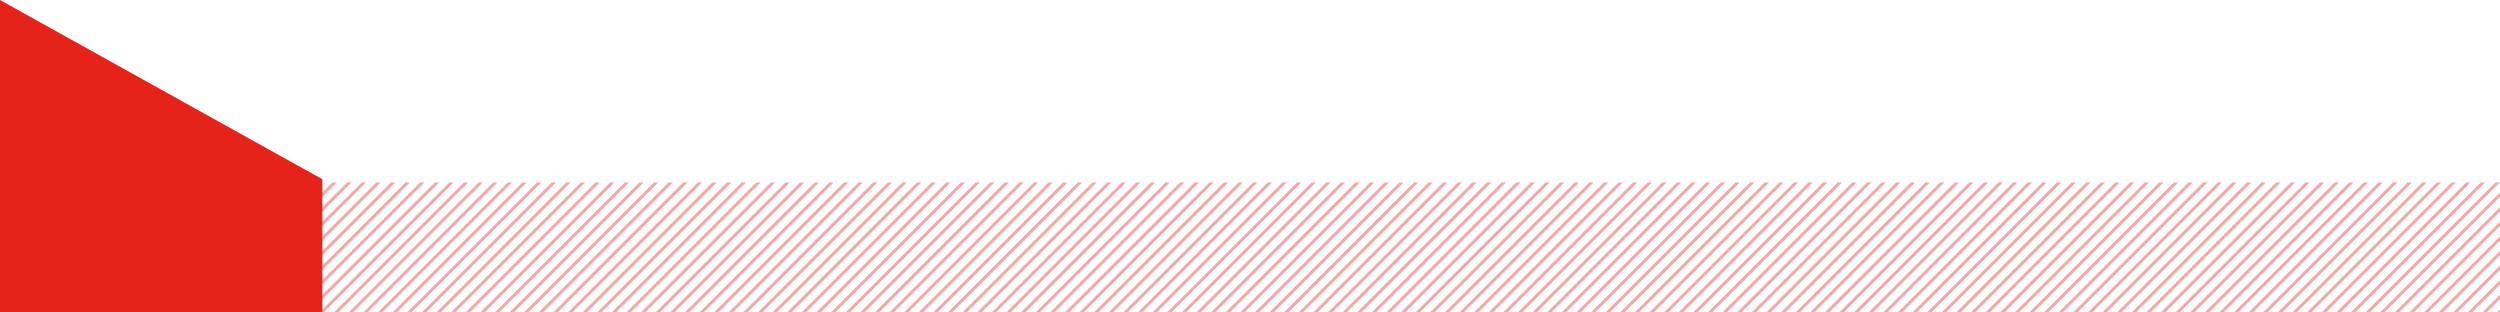
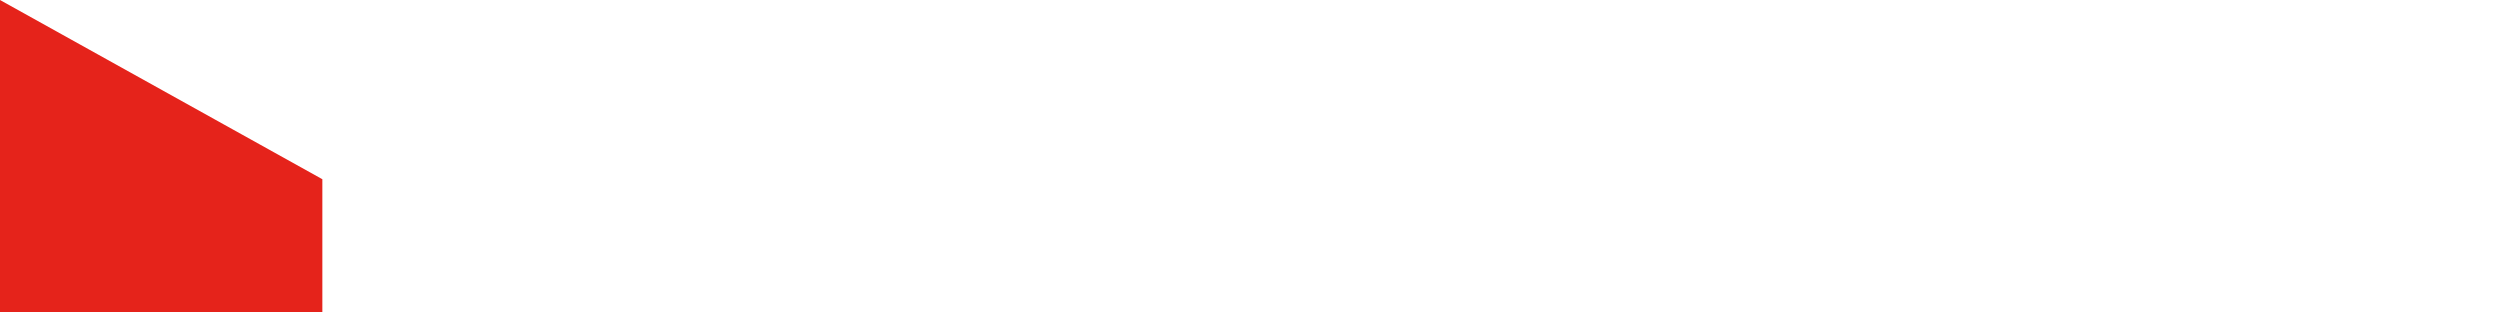
<svg xmlns="http://www.w3.org/2000/svg" id="Illustration" version="1.1" viewBox="0 0 610.98 76.32">
  <defs>
    <style>
      .st0, .st1 {
        fill: none;
      }

      .st2 {
        fill: #e5231b;
      }

      .st3 {
        clip-path: url(#clippath-1);
      }

      .st4 {
        clip-path: url(#clippath-2);
      }

      .st5 {
        opacity: .4;
      }

      .st1 {
        stroke: #e5231b;
        stroke-dasharray: 0 13.94;
        stroke-linecap: round;
        stroke-linejoin: round;
        stroke-width: 4.45px;
      }

      .st6 {
        clip-path: url(#clippath);
      }
    </style>
    <clipPath id="clippath">
      <rect class="st0" x="-78.78" width="689.76" height="175.2" />
    </clipPath>
    <clipPath id="clippath-1">
-       <rect class="st0" x="-78.78" width="689.76" height="175.2" />
-     </clipPath>
+       </clipPath>
    <clipPath id="clippath-2">
      <rect class="st0" x="-23.64" y="36.6" width="643.63" height="40.72" />
    </clipPath>
  </defs>
  <path class="st1" d="M1490.11,504.37c209.05,118.85,478.02,35.7,617.53,21.73" />
  <g class="st6">
    <g class="st3">
      <g class="st5">
        <g class="st4">
-           <path class="st2" d="M610.27,76.32h.71v-.71l-.71.71ZM606.7,76.32h1.04l3.24-3.24v-1.04l-4.28,4.28ZM603.13,76.32h1.04l6.81-6.81v-1.04l-7.85,7.85ZM599.56,76.32h1.04l10.38-10.38v-1.04l-11.42,11.42ZM595.99,76.32h1.04l13.95-13.96v-1.04l-14.99,14.99ZM592.42,76.32h1.04l17.53-17.53v-1.04l-18.57,18.57ZM588.84,76.32h1.04l21.1-21.1v-1.04l-22.14,22.14ZM585.27,76.32h1.04l24.67-24.67v-1.04l-25.71,25.71ZM581.7,76.32h1.04l28.24-28.24v-1.04l-29.28,29.28ZM-11.62,44.6l-1.02,1.02v1.04l2.06-2.06h-1.04ZM-8.05,44.6l-4.59,4.59v1.04l5.63-5.63h-1.04ZM-4.48,44.6l-8.16,8.16v1.04l9.2-9.2h-1.04ZM-.9,44.6l-11.74,11.74v1.04L.13,44.6H-.9ZM2.67,44.6l-15.31,15.31v1.04L3.71,44.6h-1.04ZM6.24,44.6l-18.88,18.88v1.04L7.28,44.6h-1.04ZM9.81,44.6l-22.45,22.45v1.04l23.49-23.49h-1.04ZM13.38,44.6l-26.02,26.02v1.04l27.06-27.06h-1.04ZM16.95,44.6l-29.59,29.59v1.04l30.63-30.63h-1.04ZM20.53,44.6l-31.72,31.72h1.04l31.72-31.72h-1.04ZM24.1,44.6l-31.72,31.72h1.04l31.72-31.72h-1.04ZM27.67,44.6l-31.72,31.72h1.04l31.72-31.72h-1.04ZM31.24,44.6L-.48,76.32H.56l31.72-31.72h-1.04ZM34.81,44.6L3.09,76.32h1.04l31.72-31.72h-1.04ZM38.38,44.6l-31.72,31.72h1.04l31.72-31.72h-1.04ZM41.96,44.6l-31.72,31.72h1.04l31.72-31.72h-1.04ZM45.53,44.6l-31.72,31.72h1.04l31.72-31.72h-1.04ZM49.1,44.6l-31.72,31.72h1.04l31.72-31.72h-1.04ZM52.67,44.6l-31.72,31.72h1.04l31.72-31.72h-1.04ZM56.24,44.6l-31.72,31.72h1.04l31.72-31.72h-1.04ZM59.81,44.6l-31.72,31.72h1.04l31.72-31.72h-1.04ZM63.39,44.6l-31.72,31.72h1.04l31.72-31.72h-1.04ZM66.96,44.6l-31.72,31.72h1.04l31.72-31.72h-1.04ZM70.53,44.6l-31.72,31.72h1.04l31.72-31.72h-1.04ZM74.1,44.6l-31.72,31.72h1.04l31.72-31.72h-1.04ZM77.67,44.6l-31.72,31.72h1.04l31.72-31.72h-1.04ZM81.24,44.6l-31.72,31.72h1.04l31.72-31.72h-1.04ZM84.82,44.6l-31.72,31.72h1.04l31.72-31.72h-1.04ZM88.39,44.6l-31.72,31.72h1.04l31.72-31.72h-1.04ZM91.96,44.6l-31.72,31.72h1.04l31.72-31.72h-1.04ZM95.53,44.6l-31.72,31.72h1.04l31.72-31.72h-1.04ZM99.1,44.6l-31.72,31.72h1.04l31.72-31.72h-1.04ZM102.67,44.6l-31.72,31.72h1.04l31.72-31.72h-1.04ZM106.25,44.6l-31.72,31.72h1.04l31.72-31.72h-1.04ZM109.82,44.6l-31.72,31.72h1.04l31.72-31.72h-1.04ZM113.39,44.6l-31.72,31.72h1.04l31.72-31.72h-1.04ZM116.96,44.6l-31.72,31.72h1.04l31.72-31.72h-1.04ZM120.53,44.6l-31.72,31.72h1.04l31.72-31.72h-1.04ZM124.1,44.6l-31.72,31.72h1.04l31.72-31.72h-1.04ZM127.67,44.6l-31.72,31.72h1.04l31.72-31.72h-1.04ZM131.25,44.6l-31.72,31.72h1.04l31.72-31.72h-1.04ZM134.82,44.6l-31.72,31.72h1.04l31.72-31.72h-1.04ZM138.39,44.6l-31.72,31.72h1.04l31.72-31.72h-1.04ZM141.96,44.6l-31.72,31.72h1.04l31.72-31.72h-1.04ZM145.53,44.6l-31.72,31.72h1.04l31.72-31.72h-1.04ZM149.11,44.6l-31.72,31.72h1.04l31.72-31.72h-1.04ZM152.68,44.6l-31.72,31.72h1.04l31.72-31.72h-1.04ZM156.25,44.6l-31.72,31.72h1.04l31.72-31.72h-1.04ZM159.82,44.6l-31.72,31.72h1.04l31.72-31.72h-1.04ZM163.39,44.6l-31.72,31.72h1.04l31.72-31.72h-1.04ZM166.96,44.6l-31.72,31.72h1.04l31.72-31.72h-1.04ZM170.54,44.6l-31.72,31.72h1.04l31.72-31.72h-1.04ZM174.11,44.6l-31.72,31.72h1.04l31.72-31.72h-1.04ZM177.68,44.6l-31.72,31.72h1.04l31.72-31.72h-1.04ZM181.25,44.6l-31.72,31.72h1.04l31.72-31.72h-1.04ZM184.82,44.6l-31.72,31.72h1.04l31.72-31.72h-1.04ZM188.39,44.6l-31.72,31.72h1.04l31.72-31.72h-1.04ZM191.97,44.6l-31.72,31.72h1.04l31.72-31.72h-1.04ZM195.54,44.6l-31.72,31.72h1.04l31.72-31.72h-1.04ZM199.11,44.6l-31.72,31.72h1.04l31.72-31.72h-1.04ZM202.68,44.6l-31.72,31.72h1.04l31.72-31.72h-1.04ZM206.25,44.6l-31.72,31.72h1.04l31.72-31.72h-1.04ZM209.82,44.6l-31.72,31.72h1.04l31.72-31.72h-1.04ZM213.39,44.6l-31.72,31.72h1.04l31.72-31.72h-1.04ZM216.97,44.6l-31.72,31.72h1.04l31.72-31.72h-1.04ZM220.54,44.6l-31.72,31.72h1.04l31.72-31.72h-1.04ZM224.11,44.6l-31.72,31.72h1.04l31.72-31.72h-1.04ZM227.68,44.6l-31.72,31.72h1.04l31.72-31.72h-1.04ZM231.25,44.6l-31.72,31.72h1.04l31.72-31.72h-1.04ZM234.82,44.6l-31.72,31.72h1.04l31.72-31.72h-1.04ZM238.4,44.6l-31.72,31.72h1.04l31.72-31.72h-1.04ZM241.97,44.6l-31.72,31.72h1.04l31.72-31.72h-1.04ZM245.54,44.6l-31.72,31.72h1.04l31.72-31.72h-1.04ZM249.11,44.6l-31.72,31.72h1.04l31.72-31.72h-1.04ZM252.68,44.6l-31.72,31.72h1.04l31.72-31.72h-1.04ZM256.25,44.6l-31.72,31.72h1.04l31.72-31.72h-1.04ZM259.83,44.6l-31.72,31.72h1.04l31.72-31.72h-1.04ZM263.4,44.6l-31.72,31.72h1.04l31.72-31.72h-1.04ZM266.97,44.6l-31.72,31.72h1.04l31.72-31.72h-1.04ZM270.54,44.6l-31.72,31.72h1.04l31.72-31.72h-1.04ZM274.11,44.6l-31.72,31.72h1.04l31.72-31.72h-1.04ZM277.68,44.6l-31.72,31.72h1.04l31.72-31.72h-1.04ZM281.26,44.6l-31.72,31.72h1.04l31.72-31.72h-1.04ZM284.83,44.6l-31.72,31.72h1.04l31.72-31.72h-1.04ZM288.4,44.6l-31.72,31.72h1.04l31.72-31.72h-1.04ZM291.97,44.6l-31.72,31.72h1.04l31.72-31.72h-1.04ZM295.54,44.6l-31.72,31.72h1.04l31.72-31.72h-1.04ZM299.11,44.6l-31.72,31.72h1.04l31.72-31.72h-1.04ZM302.69,44.6l-31.72,31.72h1.04l31.72-31.72h-1.04ZM306.26,44.6l-31.72,31.72h1.04l31.72-31.72h-1.04ZM309.83,44.6l-31.72,31.72h1.04l31.72-31.72h-1.04ZM313.4,44.6l-31.72,31.72h1.04l31.72-31.72h-1.04ZM316.97,44.6l-31.72,31.72h1.04l31.72-31.72h-1.04ZM320.54,44.6l-31.72,31.72h1.04l31.72-31.72h-1.04ZM324.12,44.6l-31.72,31.72h1.04l31.72-31.72h-1.04ZM327.69,44.6l-31.72,31.72h1.04l31.72-31.72h-1.04ZM331.26,44.6l-31.72,31.72h1.04l31.72-31.72h-1.04ZM334.83,44.6l-31.72,31.72h1.04l31.72-31.72h-1.04ZM338.4,44.6l-31.72,31.72h1.04l31.72-31.72h-1.04ZM341.97,44.6l-31.72,31.72h1.04l31.72-31.72h-1.04ZM345.55,44.6l-31.72,31.72h1.04l31.72-31.72h-1.04ZM349.12,44.6l-31.72,31.72h1.04l31.72-31.72h-1.04ZM352.69,44.6l-31.72,31.72h1.04l31.72-31.72h-1.04ZM356.26,44.6l-31.72,31.72h1.04l31.72-31.72h-1.04ZM359.83,44.6l-31.72,31.72h1.04l31.72-31.72h-1.04ZM363.4,44.6l-31.72,31.72h1.04l31.72-31.72h-1.04ZM366.98,44.6l-31.72,31.72h1.04l31.72-31.72h-1.04ZM370.55,44.6l-31.72,31.72h1.04l31.72-31.72h-1.04ZM374.12,44.6l-31.72,31.72h1.04l31.72-31.72h-1.04ZM377.69,44.6l-31.72,31.72h1.04l31.72-31.72h-1.04ZM381.26,44.6l-31.72,31.72h1.04l31.72-31.72h-1.04ZM384.83,44.6l-31.72,31.72h1.04l31.72-31.72h-1.04ZM388.41,44.6l-31.72,31.72h1.04l31.72-31.72h-1.04ZM391.98,44.6l-31.72,31.72h1.04l31.72-31.72h-1.04ZM395.55,44.6l-31.72,31.72h1.04l31.72-31.72h-1.04ZM399.12,44.6l-31.72,31.72h1.04l31.72-31.72h-1.04ZM402.69,44.6l-31.72,31.72h1.04l31.72-31.72h-1.04ZM406.26,44.6l-31.72,31.72h1.04l31.72-31.72h-1.04ZM409.84,44.6l-31.72,31.72h1.04l31.72-31.72h-1.04ZM413.41,44.6l-31.72,31.72h1.04l31.72-31.72h-1.04ZM416.98,44.6l-31.72,31.72h1.04l31.72-31.72h-1.04ZM420.55,44.6l-31.72,31.72h1.04l31.72-31.72h-1.04ZM424.12,44.6l-31.72,31.72h1.04l31.72-31.72h-1.04ZM427.69,44.6l-31.72,31.72h1.04l31.72-31.72h-1.04ZM431.27,44.6l-31.72,31.72h1.04l31.72-31.72h-1.04ZM434.84,44.6l-31.72,31.72h1.04l31.72-31.72h-1.04ZM438.41,44.6l-31.72,31.72h1.04l31.72-31.72h-1.04ZM441.98,44.6l-31.72,31.72h1.04l31.72-31.72h-1.04ZM445.55,44.6l-31.72,31.72h1.04l31.72-31.72h-1.04ZM449.12,44.6l-31.72,31.72h1.04l31.72-31.72h-1.04ZM452.7,44.6l-31.72,31.72h1.04l31.72-31.72h-1.04ZM456.27,44.6l-31.72,31.72h1.04l31.72-31.72h-1.04ZM459.84,44.6l-31.72,31.72h1.04l31.72-31.72h-1.04ZM463.41,44.6l-31.72,31.72h1.04l31.72-31.72h-1.04ZM466.98,44.6l-31.72,31.72h1.04l31.72-31.72h-1.04ZM470.55,44.6l-31.72,31.72h1.04l31.72-31.72h-1.04ZM474.13,44.6l-31.72,31.72h1.04l31.72-31.72h-1.04ZM477.7,44.6l-31.72,31.72h1.04l31.72-31.72h-1.04ZM481.27,44.6l-31.72,31.72h1.04l31.72-31.72h-1.04ZM484.84,44.6l-31.72,31.72h1.04l31.72-31.72h-1.04ZM488.41,44.6l-31.72,31.72h1.04l31.72-31.72h-1.04ZM491.98,44.6l-31.72,31.72h1.04l31.72-31.72h-1.04ZM495.56,44.6l-31.72,31.72h1.04l31.72-31.72h-1.04ZM499.13,44.6l-31.72,31.72h1.04l31.72-31.72h-1.04ZM502.7,44.6l-31.72,31.72h1.04l31.72-31.72h-1.04ZM506.27,44.6l-31.72,31.72h1.04l31.72-31.72h-1.04ZM509.84,44.6l-31.72,31.72h1.04l31.72-31.72h-1.04ZM513.41,44.6l-31.72,31.72h1.04l31.72-31.72h-1.04ZM516.98,44.6l-31.72,31.72h1.04l31.72-31.72h-1.04ZM520.56,44.6l-31.72,31.72h1.04l31.72-31.72h-1.04ZM524.13,44.6l-31.72,31.72h1.04l31.72-31.72h-1.04ZM527.7,44.6l-31.72,31.72h1.04l31.72-31.72h-1.04ZM531.27,44.6l-31.72,31.72h1.04l31.72-31.72h-1.04ZM534.84,44.6l-31.72,31.72h1.04l31.72-31.72h-1.04ZM538.41,44.6l-31.72,31.72h1.04l31.72-31.72h-1.04ZM541.99,44.6l-31.72,31.72h1.04l31.72-31.72h-1.04ZM545.56,44.6l-31.72,31.72h1.04l31.72-31.72h-1.04ZM549.13,44.6l-31.72,31.72h1.04l31.72-31.72h-1.04ZM552.7,44.6l-31.72,31.72h1.04l31.72-31.72h-1.04ZM556.27,44.6l-31.72,31.72h1.04l31.72-31.72h-1.04ZM559.85,44.6l-31.72,31.72h1.04l31.72-31.72h-1.04ZM563.42,44.6l-31.72,31.72h1.04l31.72-31.72h-1.04ZM566.99,44.6l-31.72,31.72h1.04l31.72-31.72h-1.04ZM570.56,44.6l-31.72,31.72h1.04l31.72-31.72h-1.04ZM574.13,44.6l-31.72,31.72h1.04l31.72-31.72h-1.04ZM577.7,44.6l-31.72,31.72h1.04l31.72-31.72h-1.04ZM581.28,44.6l-31.72,31.72h1.04l31.72-31.72h-1.04ZM584.85,44.6l-31.72,31.72h1.04l31.72-31.72h-1.04ZM588.42,44.6l-31.72,31.72h1.04l31.72-31.72h-1.04ZM591.99,44.6l-31.72,31.72h1.04l31.72-31.72h-1.04ZM595.56,44.6l-31.72,31.72h1.04l31.72-31.72h-1.04ZM599.13,44.6l-31.72,31.72h1.04l31.72-31.72h-1.04ZM602.71,44.6l-31.72,31.72h1.04l31.72-31.72h-1.04ZM606.28,44.6l-31.72,31.72h1.04l31.72-31.72h-1.04ZM609.85,44.6l-31.72,31.72h1.04l31.72-31.72h-1.04Z" />
+           <path class="st2" d="M610.27,76.32h.71v-.71l-.71.71ZM606.7,76.32h1.04l3.24-3.24v-1.04l-4.28,4.28ZM603.13,76.32h1.04l6.81-6.81v-1.04l-7.85,7.85ZM599.56,76.32h1.04l10.38-10.38v-1.04l-11.42,11.42ZM595.99,76.32h1.04l13.95-13.96v-1.04l-14.99,14.99ZM592.42,76.32h1.04l17.53-17.53v-1.04l-18.57,18.57ZM588.84,76.32h1.04l21.1-21.1v-1.04l-22.14,22.14ZM585.27,76.32h1.04l24.67-24.67v-1.04l-25.71,25.71ZM581.7,76.32h1.04l28.24-28.24v-1.04l-29.28,29.28ZM-11.62,44.6l-1.02,1.02v1.04l2.06-2.06h-1.04ZM-8.05,44.6l-4.59,4.59v1.04l5.63-5.63h-1.04ZM-4.48,44.6l-8.16,8.16v1.04l9.2-9.2h-1.04ZM-.9,44.6l-11.74,11.74v1.04L.13,44.6H-.9ZM2.67,44.6l-15.31,15.31v1.04L3.71,44.6h-1.04ZM6.24,44.6l-18.88,18.88v1.04L7.28,44.6h-1.04ZM9.81,44.6l-22.45,22.45v1.04l23.49-23.49h-1.04ZM13.38,44.6l-26.02,26.02v1.04l27.06-27.06h-1.04ZM16.95,44.6l-29.59,29.59v1.04l30.63-30.63h-1.04ZM20.53,44.6l-31.72,31.72h1.04l31.72-31.72h-1.04ZM24.1,44.6l-31.72,31.72h1.04l31.72-31.72h-1.04ZM27.67,44.6l-31.72,31.72h1.04l31.72-31.72h-1.04ZM31.24,44.6L-.48,76.32H.56l31.72-31.72h-1.04ZM34.81,44.6L3.09,76.32h1.04l31.72-31.72h-1.04ZM38.38,44.6l-31.72,31.72h1.04l31.72-31.72h-1.04ZM41.96,44.6l-31.72,31.72h1.04l31.72-31.72h-1.04ZM45.53,44.6l-31.72,31.72h1.04l31.72-31.72h-1.04ZM49.1,44.6l-31.72,31.72h1.04l31.72-31.72h-1.04ZM52.67,44.6l-31.72,31.72h1.04l31.72-31.72h-1.04ZM56.24,44.6l-31.72,31.72h1.04l31.72-31.72h-1.04ZM59.81,44.6l-31.72,31.72h1.04l31.72-31.72h-1.04ZM63.39,44.6l-31.72,31.72h1.04l31.72-31.72h-1.04ZM66.96,44.6l-31.72,31.72h1.04l31.72-31.72h-1.04ZM70.53,44.6l-31.72,31.72h1.04l31.72-31.72h-1.04ZM74.1,44.6l-31.72,31.72h1.04l31.72-31.72h-1.04ZM77.67,44.6l-31.72,31.72h1.04l31.72-31.72h-1.04ZM81.24,44.6l-31.72,31.72h1.04l31.72-31.72h-1.04ZM84.82,44.6l-31.72,31.72h1.04l31.72-31.72h-1.04ZM88.39,44.6l-31.72,31.72h1.04l31.72-31.72h-1.04ZM91.96,44.6l-31.72,31.72h1.04l31.72-31.72h-1.04ZM95.53,44.6l-31.72,31.72h1.04l31.72-31.72h-1.04ZM99.1,44.6l-31.72,31.72h1.04l31.72-31.72h-1.04ZM102.67,44.6l-31.72,31.72h1.04l31.72-31.72h-1.04ZM106.25,44.6l-31.72,31.72h1.04l31.72-31.72h-1.04ZM109.82,44.6l-31.72,31.72h1.04l31.72-31.72h-1.04ZM113.39,44.6l-31.72,31.72h1.04l31.72-31.72h-1.04ZM116.96,44.6l-31.72,31.72h1.04l31.72-31.72h-1.04ZM120.53,44.6l-31.72,31.72h1.04l31.72-31.72h-1.04ZM124.1,44.6l-31.72,31.72h1.04l31.72-31.72h-1.04ZM127.67,44.6l-31.72,31.72h1.04l31.72-31.72h-1.04ZM131.25,44.6l-31.72,31.72h1.04l31.72-31.72h-1.04ZM134.82,44.6l-31.72,31.72h1.04l31.72-31.72h-1.04ZM138.39,44.6l-31.72,31.72h1.04l31.72-31.72h-1.04ZM141.96,44.6l-31.72,31.72h1.04l31.72-31.72h-1.04ZM145.53,44.6l-31.72,31.72h1.04l31.72-31.72h-1.04ZM149.11,44.6l-31.72,31.72h1.04l31.72-31.72h-1.04ZM152.68,44.6l-31.72,31.72h1.04l31.72-31.72h-1.04ZM156.25,44.6l-31.72,31.72h1.04l31.72-31.72h-1.04ZM159.82,44.6l-31.72,31.72h1.04l31.72-31.72h-1.04ZM163.39,44.6l-31.72,31.72h1.04l31.72-31.72h-1.04ZM166.96,44.6l-31.72,31.72h1.04l31.72-31.72h-1.04ZM170.54,44.6l-31.72,31.72h1.04l31.72-31.72h-1.04ZM174.11,44.6l-31.72,31.72h1.04l31.72-31.72h-1.04ZM177.68,44.6l-31.72,31.72h1.04l31.72-31.72h-1.04ZM181.25,44.6l-31.72,31.72h1.04l31.72-31.72h-1.04ZM184.82,44.6l-31.72,31.72h1.04l31.72-31.72h-1.04ZM188.39,44.6l-31.72,31.72h1.04l31.72-31.72h-1.04ZM191.97,44.6l-31.72,31.72h1.04l31.72-31.72h-1.04ZM195.54,44.6l-31.72,31.72h1.04l31.72-31.72h-1.04ZM199.11,44.6l-31.72,31.72h1.04l31.72-31.72h-1.04ZM202.68,44.6l-31.72,31.72h1.04l31.72-31.72h-1.04ZM206.25,44.6l-31.72,31.72h1.04l31.72-31.72h-1.04ZM209.82,44.6l-31.72,31.72h1.04l31.72-31.72h-1.04ZM213.39,44.6l-31.72,31.72h1.04l31.72-31.72h-1.04ZM216.97,44.6l-31.72,31.72h1.04l31.72-31.72h-1.04ZM220.54,44.6l-31.72,31.72h1.04l31.72-31.72h-1.04ZM224.11,44.6l-31.72,31.72h1.04l31.72-31.72h-1.04ZM227.68,44.6l-31.72,31.72h1.04l31.72-31.72h-1.04ZM231.25,44.6l-31.72,31.72h1.04l31.72-31.72h-1.04ZM234.82,44.6l-31.72,31.72h1.04l31.72-31.72h-1.04ZM238.4,44.6l-31.72,31.72h1.04l31.72-31.72h-1.04ZM241.97,44.6l-31.72,31.72h1.04l31.72-31.72h-1.04ZM245.54,44.6l-31.72,31.72h1.04l31.72-31.72h-1.04ZM249.11,44.6l-31.72,31.72h1.04l31.72-31.72h-1.04ZM252.68,44.6l-31.72,31.72h1.04l31.72-31.72h-1.04ZM256.25,44.6l-31.72,31.72h1.04l31.72-31.72h-1.04ZM259.83,44.6l-31.72,31.72h1.04l31.72-31.72h-1.04ZM263.4,44.6l-31.72,31.72h1.04l31.72-31.72h-1.04ZM266.97,44.6l-31.72,31.72h1.04l31.72-31.72h-1.04ZM270.54,44.6l-31.72,31.72h1.04l31.72-31.72h-1.04ZM274.11,44.6l-31.72,31.72h1.04l31.72-31.72h-1.04ZM277.68,44.6l-31.72,31.72h1.04l31.72-31.72h-1.04ZM281.26,44.6l-31.72,31.72h1.04l31.72-31.72h-1.04ZM284.83,44.6l-31.72,31.72h1.04l31.72-31.72h-1.04ZM288.4,44.6l-31.72,31.72h1.04l31.72-31.72h-1.04ZM291.97,44.6l-31.72,31.72h1.04l31.72-31.72h-1.04ZM295.54,44.6l-31.72,31.72h1.04l31.72-31.72h-1.04ZM299.11,44.6l-31.72,31.72h1.04l31.72-31.72h-1.04ZM302.69,44.6l-31.72,31.72h1.04l31.72-31.72h-1.04ZM306.26,44.6l-31.72,31.72h1.04l31.72-31.72h-1.04ZM309.83,44.6l-31.72,31.72h1.04l31.72-31.72h-1.04ZM313.4,44.6l-31.72,31.72h1.04l31.72-31.72h-1.04ZM316.97,44.6l-31.72,31.72h1.04l31.72-31.72h-1.04ZM320.54,44.6l-31.72,31.72h1.04l31.72-31.72h-1.04ZM324.12,44.6l-31.72,31.72h1.04l31.72-31.72h-1.04ZM327.69,44.6l-31.72,31.72h1.04l31.72-31.72h-1.04ZM331.26,44.6l-31.72,31.72h1.04l31.72-31.72h-1.04ZM334.83,44.6l-31.72,31.72h1.04l31.72-31.72h-1.04ZM338.4,44.6l-31.72,31.72h1.04l31.72-31.72h-1.04ZM341.97,44.6l-31.72,31.72h1.04l31.72-31.72h-1.04ZM345.55,44.6l-31.72,31.72h1.04l31.72-31.72h-1.04ZM349.12,44.6l-31.72,31.72h1.04l31.72-31.72h-1.04ZM352.69,44.6l-31.72,31.72h1.04l31.72-31.72h-1.04ZM356.26,44.6l-31.72,31.72h1.04l31.72-31.72ZM359.83,44.6l-31.72,31.72h1.04l31.72-31.72h-1.04ZM363.4,44.6l-31.72,31.72h1.04l31.72-31.72h-1.04ZM366.98,44.6l-31.72,31.72h1.04l31.72-31.72h-1.04ZM370.55,44.6l-31.72,31.72h1.04l31.72-31.72h-1.04ZM374.12,44.6l-31.72,31.72h1.04l31.72-31.72h-1.04ZM377.69,44.6l-31.72,31.72h1.04l31.72-31.72h-1.04ZM381.26,44.6l-31.72,31.72h1.04l31.72-31.72h-1.04ZM384.83,44.6l-31.72,31.72h1.04l31.72-31.72h-1.04ZM388.41,44.6l-31.72,31.72h1.04l31.72-31.72h-1.04ZM391.98,44.6l-31.72,31.72h1.04l31.72-31.72h-1.04ZM395.55,44.6l-31.72,31.72h1.04l31.72-31.72h-1.04ZM399.12,44.6l-31.72,31.72h1.04l31.72-31.72h-1.04ZM402.69,44.6l-31.72,31.72h1.04l31.72-31.72h-1.04ZM406.26,44.6l-31.72,31.72h1.04l31.72-31.72h-1.04ZM409.84,44.6l-31.72,31.72h1.04l31.72-31.72h-1.04ZM413.41,44.6l-31.72,31.72h1.04l31.72-31.72h-1.04ZM416.98,44.6l-31.72,31.72h1.04l31.72-31.72h-1.04ZM420.55,44.6l-31.72,31.72h1.04l31.72-31.72h-1.04ZM424.12,44.6l-31.72,31.72h1.04l31.72-31.72h-1.04ZM427.69,44.6l-31.72,31.72h1.04l31.72-31.72h-1.04ZM431.27,44.6l-31.72,31.72h1.04l31.72-31.72h-1.04ZM434.84,44.6l-31.72,31.72h1.04l31.72-31.72h-1.04ZM438.41,44.6l-31.72,31.72h1.04l31.72-31.72h-1.04ZM441.98,44.6l-31.72,31.72h1.04l31.72-31.72h-1.04ZM445.55,44.6l-31.72,31.72h1.04l31.72-31.72h-1.04ZM449.12,44.6l-31.72,31.72h1.04l31.72-31.72h-1.04ZM452.7,44.6l-31.72,31.72h1.04l31.72-31.72h-1.04ZM456.27,44.6l-31.72,31.72h1.04l31.72-31.72h-1.04ZM459.84,44.6l-31.72,31.72h1.04l31.72-31.72h-1.04ZM463.41,44.6l-31.72,31.72h1.04l31.72-31.72h-1.04ZM466.98,44.6l-31.72,31.72h1.04l31.72-31.72h-1.04ZM470.55,44.6l-31.72,31.72h1.04l31.72-31.72h-1.04ZM474.13,44.6l-31.72,31.72h1.04l31.72-31.72h-1.04ZM477.7,44.6l-31.72,31.72h1.04l31.72-31.72h-1.04ZM481.27,44.6l-31.72,31.72h1.04l31.72-31.72h-1.04ZM484.84,44.6l-31.72,31.72h1.04l31.72-31.72h-1.04ZM488.41,44.6l-31.72,31.72h1.04l31.72-31.72h-1.04ZM491.98,44.6l-31.72,31.72h1.04l31.72-31.72h-1.04ZM495.56,44.6l-31.72,31.72h1.04l31.72-31.72h-1.04ZM499.13,44.6l-31.72,31.72h1.04l31.72-31.72h-1.04ZM502.7,44.6l-31.72,31.72h1.04l31.72-31.72h-1.04ZM506.27,44.6l-31.72,31.72h1.04l31.72-31.72h-1.04ZM509.84,44.6l-31.72,31.72h1.04l31.72-31.72h-1.04ZM513.41,44.6l-31.72,31.72h1.04l31.72-31.72h-1.04ZM516.98,44.6l-31.72,31.72h1.04l31.72-31.72h-1.04ZM520.56,44.6l-31.72,31.72h1.04l31.72-31.72h-1.04ZM524.13,44.6l-31.72,31.72h1.04l31.72-31.72h-1.04ZM527.7,44.6l-31.72,31.72h1.04l31.72-31.72h-1.04ZM531.27,44.6l-31.72,31.72h1.04l31.72-31.72h-1.04ZM534.84,44.6l-31.72,31.72h1.04l31.72-31.72h-1.04ZM538.41,44.6l-31.72,31.72h1.04l31.72-31.72h-1.04ZM541.99,44.6l-31.72,31.72h1.04l31.72-31.72h-1.04ZM545.56,44.6l-31.72,31.72h1.04l31.72-31.72h-1.04ZM549.13,44.6l-31.72,31.72h1.04l31.72-31.72h-1.04ZM552.7,44.6l-31.72,31.72h1.04l31.72-31.72h-1.04ZM556.27,44.6l-31.72,31.72h1.04l31.72-31.72h-1.04ZM559.85,44.6l-31.72,31.72h1.04l31.72-31.72h-1.04ZM563.42,44.6l-31.72,31.72h1.04l31.72-31.72h-1.04ZM566.99,44.6l-31.72,31.72h1.04l31.72-31.72h-1.04ZM570.56,44.6l-31.72,31.72h1.04l31.72-31.72h-1.04ZM574.13,44.6l-31.72,31.72h1.04l31.72-31.72h-1.04ZM577.7,44.6l-31.72,31.72h1.04l31.72-31.72h-1.04ZM581.28,44.6l-31.72,31.72h1.04l31.72-31.72h-1.04ZM584.85,44.6l-31.72,31.72h1.04l31.72-31.72h-1.04ZM588.42,44.6l-31.72,31.72h1.04l31.72-31.72h-1.04ZM591.99,44.6l-31.72,31.72h1.04l31.72-31.72h-1.04ZM595.56,44.6l-31.72,31.72h1.04l31.72-31.72h-1.04ZM599.13,44.6l-31.72,31.72h1.04l31.72-31.72h-1.04ZM602.71,44.6l-31.72,31.72h1.04l31.72-31.72h-1.04ZM606.28,44.6l-31.72,31.72h1.04l31.72-31.72h-1.04ZM609.85,44.6l-31.72,31.72h1.04l31.72-31.72h-1.04Z" />
        </g>
      </g>
    </g>
    <polygon class="st2" points="0 0 -78.78 43.8 -78.78 131.4 0 175.2 78.78 131.4 78.78 43.8 0 0 0 0" />
  </g>
</svg>